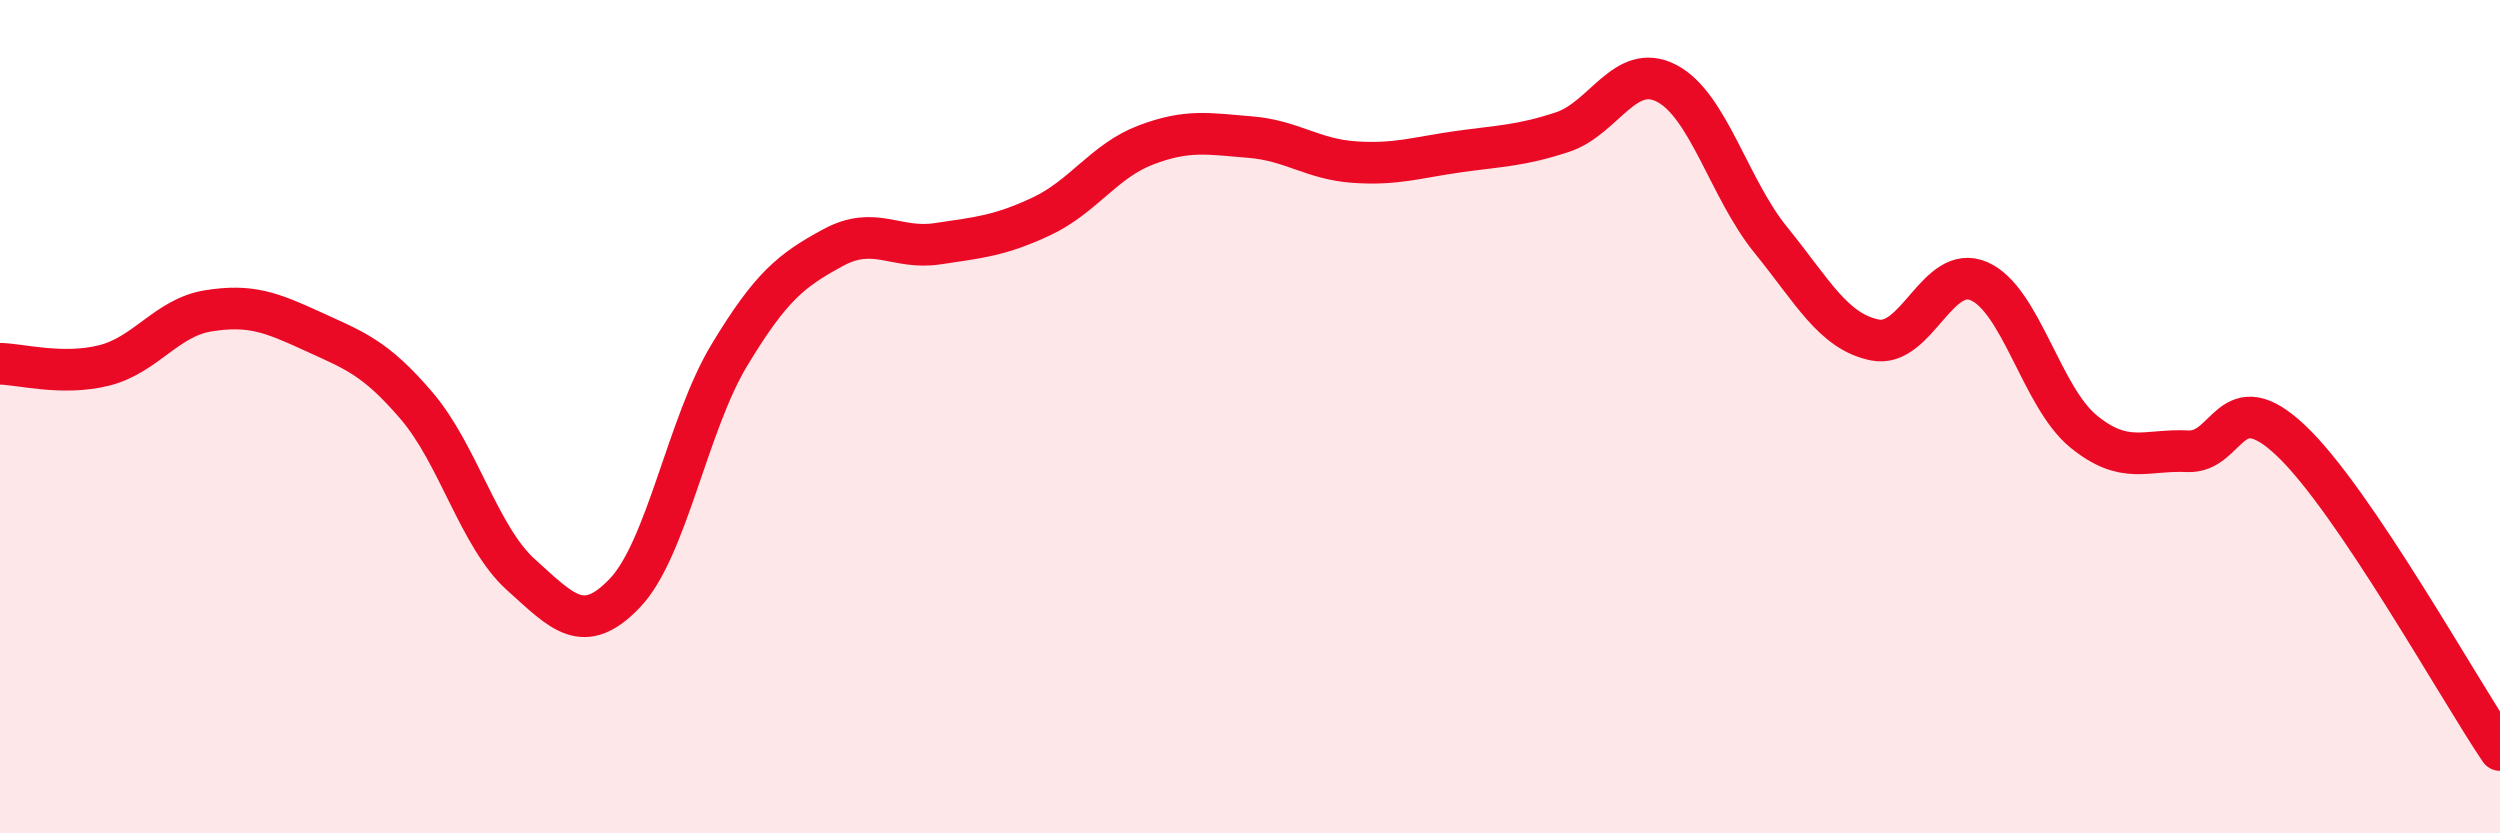
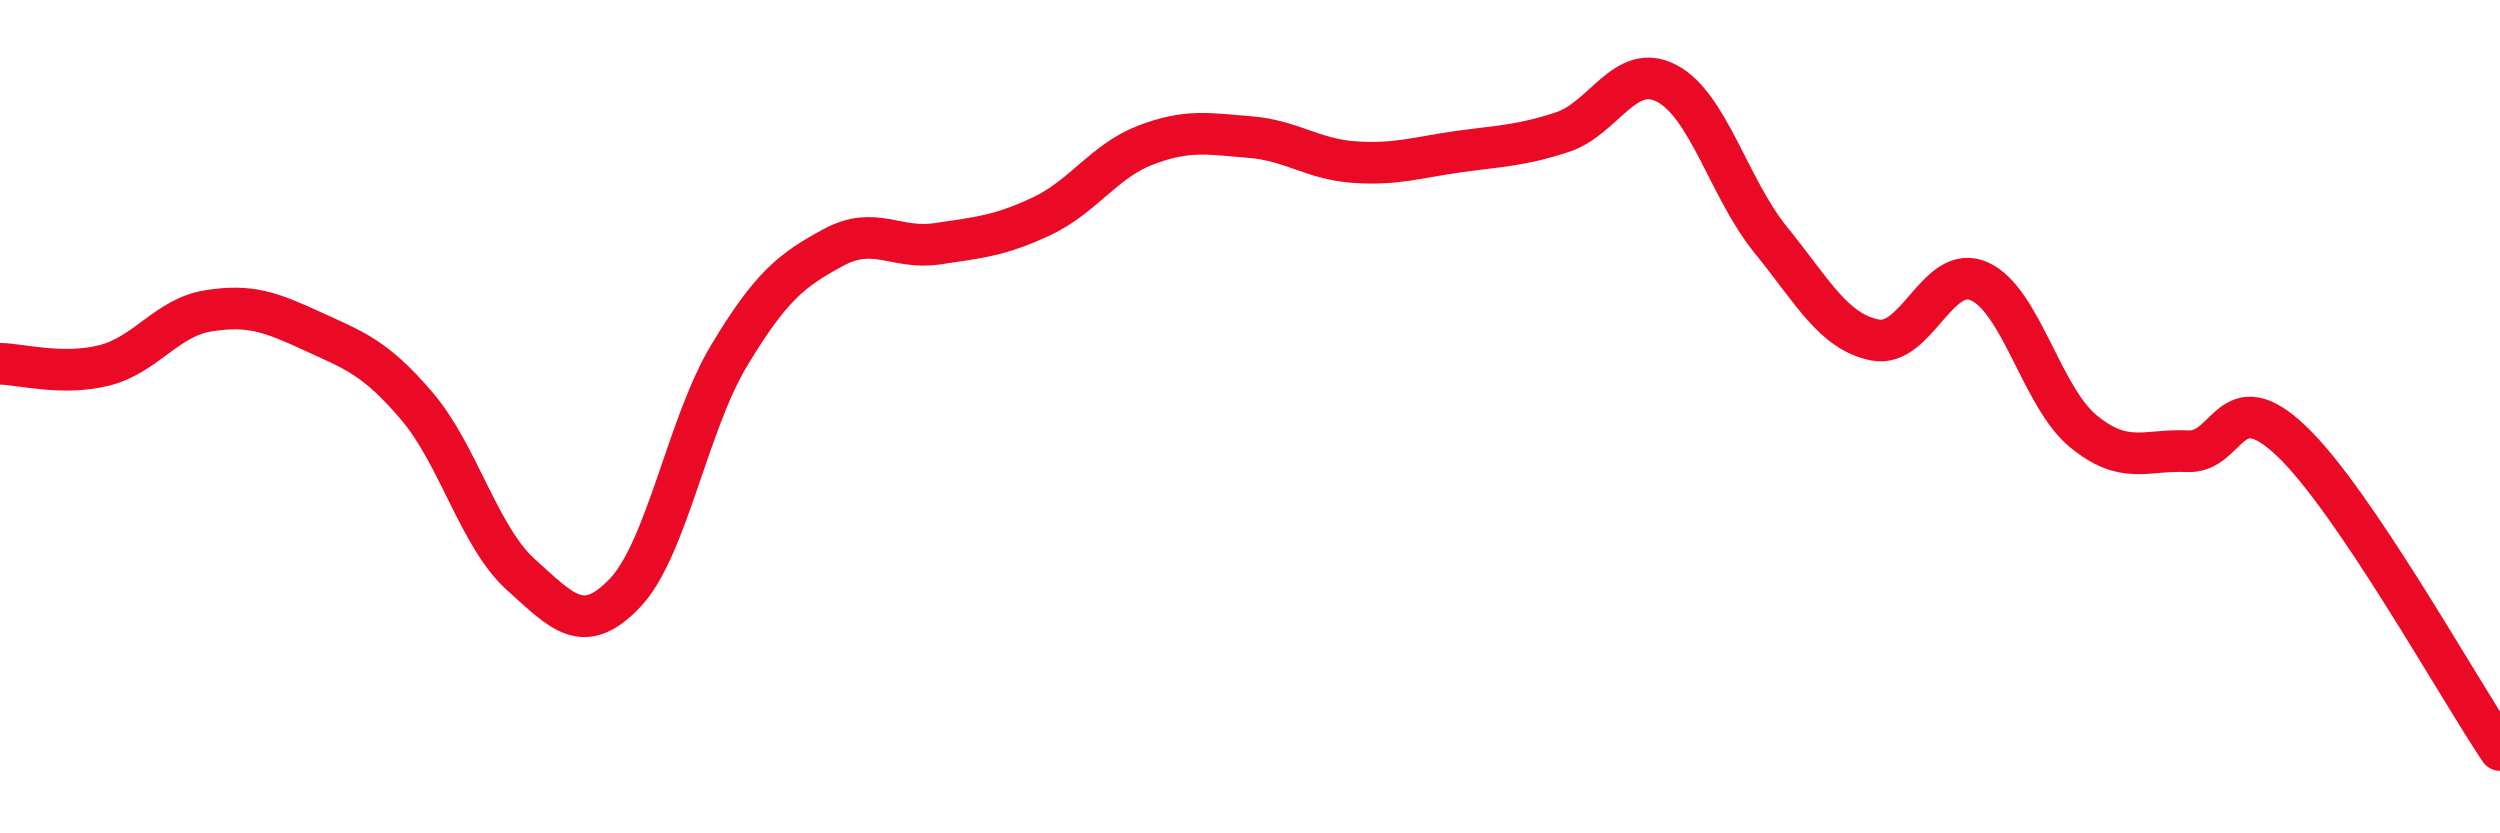
<svg xmlns="http://www.w3.org/2000/svg" width="60" height="20" viewBox="0 0 60 20">
-   <path d="M 0,8.73 C 0.5,8.74 1.5,9.02 2.5,8.77 C 3.5,8.52 4,7.62 5,7.46 C 6,7.3 6.5,7.49 7.5,7.95 C 8.5,8.41 9,8.57 10,9.74 C 11,10.91 11.5,12.89 12.5,13.79 C 13.5,14.69 14,15.28 15,14.23 C 16,13.18 16.5,10.19 17.5,8.53 C 18.5,6.87 19,6.48 20,5.94 C 21,5.4 21.5,6 22.5,5.85 C 23.5,5.7 24,5.66 25,5.19 C 26,4.72 26.5,3.86 27.5,3.48 C 28.5,3.1 29,3.21 30,3.29 C 31,3.37 31.5,3.82 32.5,3.89 C 33.5,3.96 34,3.78 35,3.64 C 36,3.5 36.5,3.5 37.5,3.17 C 38.5,2.84 39,1.48 40,2 C 41,2.52 41.5,4.53 42.5,5.76 C 43.5,6.99 44,7.96 45,8.16 C 46,8.36 46.5,6.31 47.5,6.75 C 48.5,7.19 49,9.53 50,10.35 C 51,11.17 51.5,10.78 52.5,10.83 C 53.5,10.88 53.5,9.16 55,10.59 C 56.5,12.02 59,16.52 60,18L60 20L0 20Z" fill="#EB0A25" opacity="0.1" stroke-linecap="round" stroke-linejoin="round" />
  <path d="M 0,8.73 C 0.5,8.74 1.5,9.02 2.5,8.77 C 3.5,8.52 4,7.62 5,7.46 C 6,7.3 6.5,7.49 7.5,7.95 C 8.5,8.41 9,8.57 10,9.74 C 11,10.91 11.5,12.89 12.5,13.79 C 13.5,14.69 14,15.28 15,14.23 C 16,13.18 16.5,10.19 17.5,8.53 C 18.5,6.87 19,6.48 20,5.94 C 21,5.4 21.5,6 22.5,5.85 C 23.5,5.7 24,5.66 25,5.19 C 26,4.72 26.5,3.86 27.5,3.48 C 28.5,3.1 29,3.21 30,3.29 C 31,3.37 31.5,3.82 32.5,3.89 C 33.5,3.96 34,3.78 35,3.64 C 36,3.5 36.5,3.5 37.5,3.17 C 38.5,2.84 39,1.48 40,2 C 41,2.52 41.5,4.53 42.5,5.76 C 43.5,6.99 44,7.96 45,8.16 C 46,8.36 46.5,6.31 47.5,6.75 C 48.5,7.19 49,9.53 50,10.35 C 51,11.17 51.5,10.78 52.5,10.83 C 53.5,10.88 53.5,9.16 55,10.59 C 56.5,12.02 59,16.52 60,18" stroke="#EB0A25" stroke-width="1" fill="none" stroke-linecap="round" stroke-linejoin="round" />
</svg>